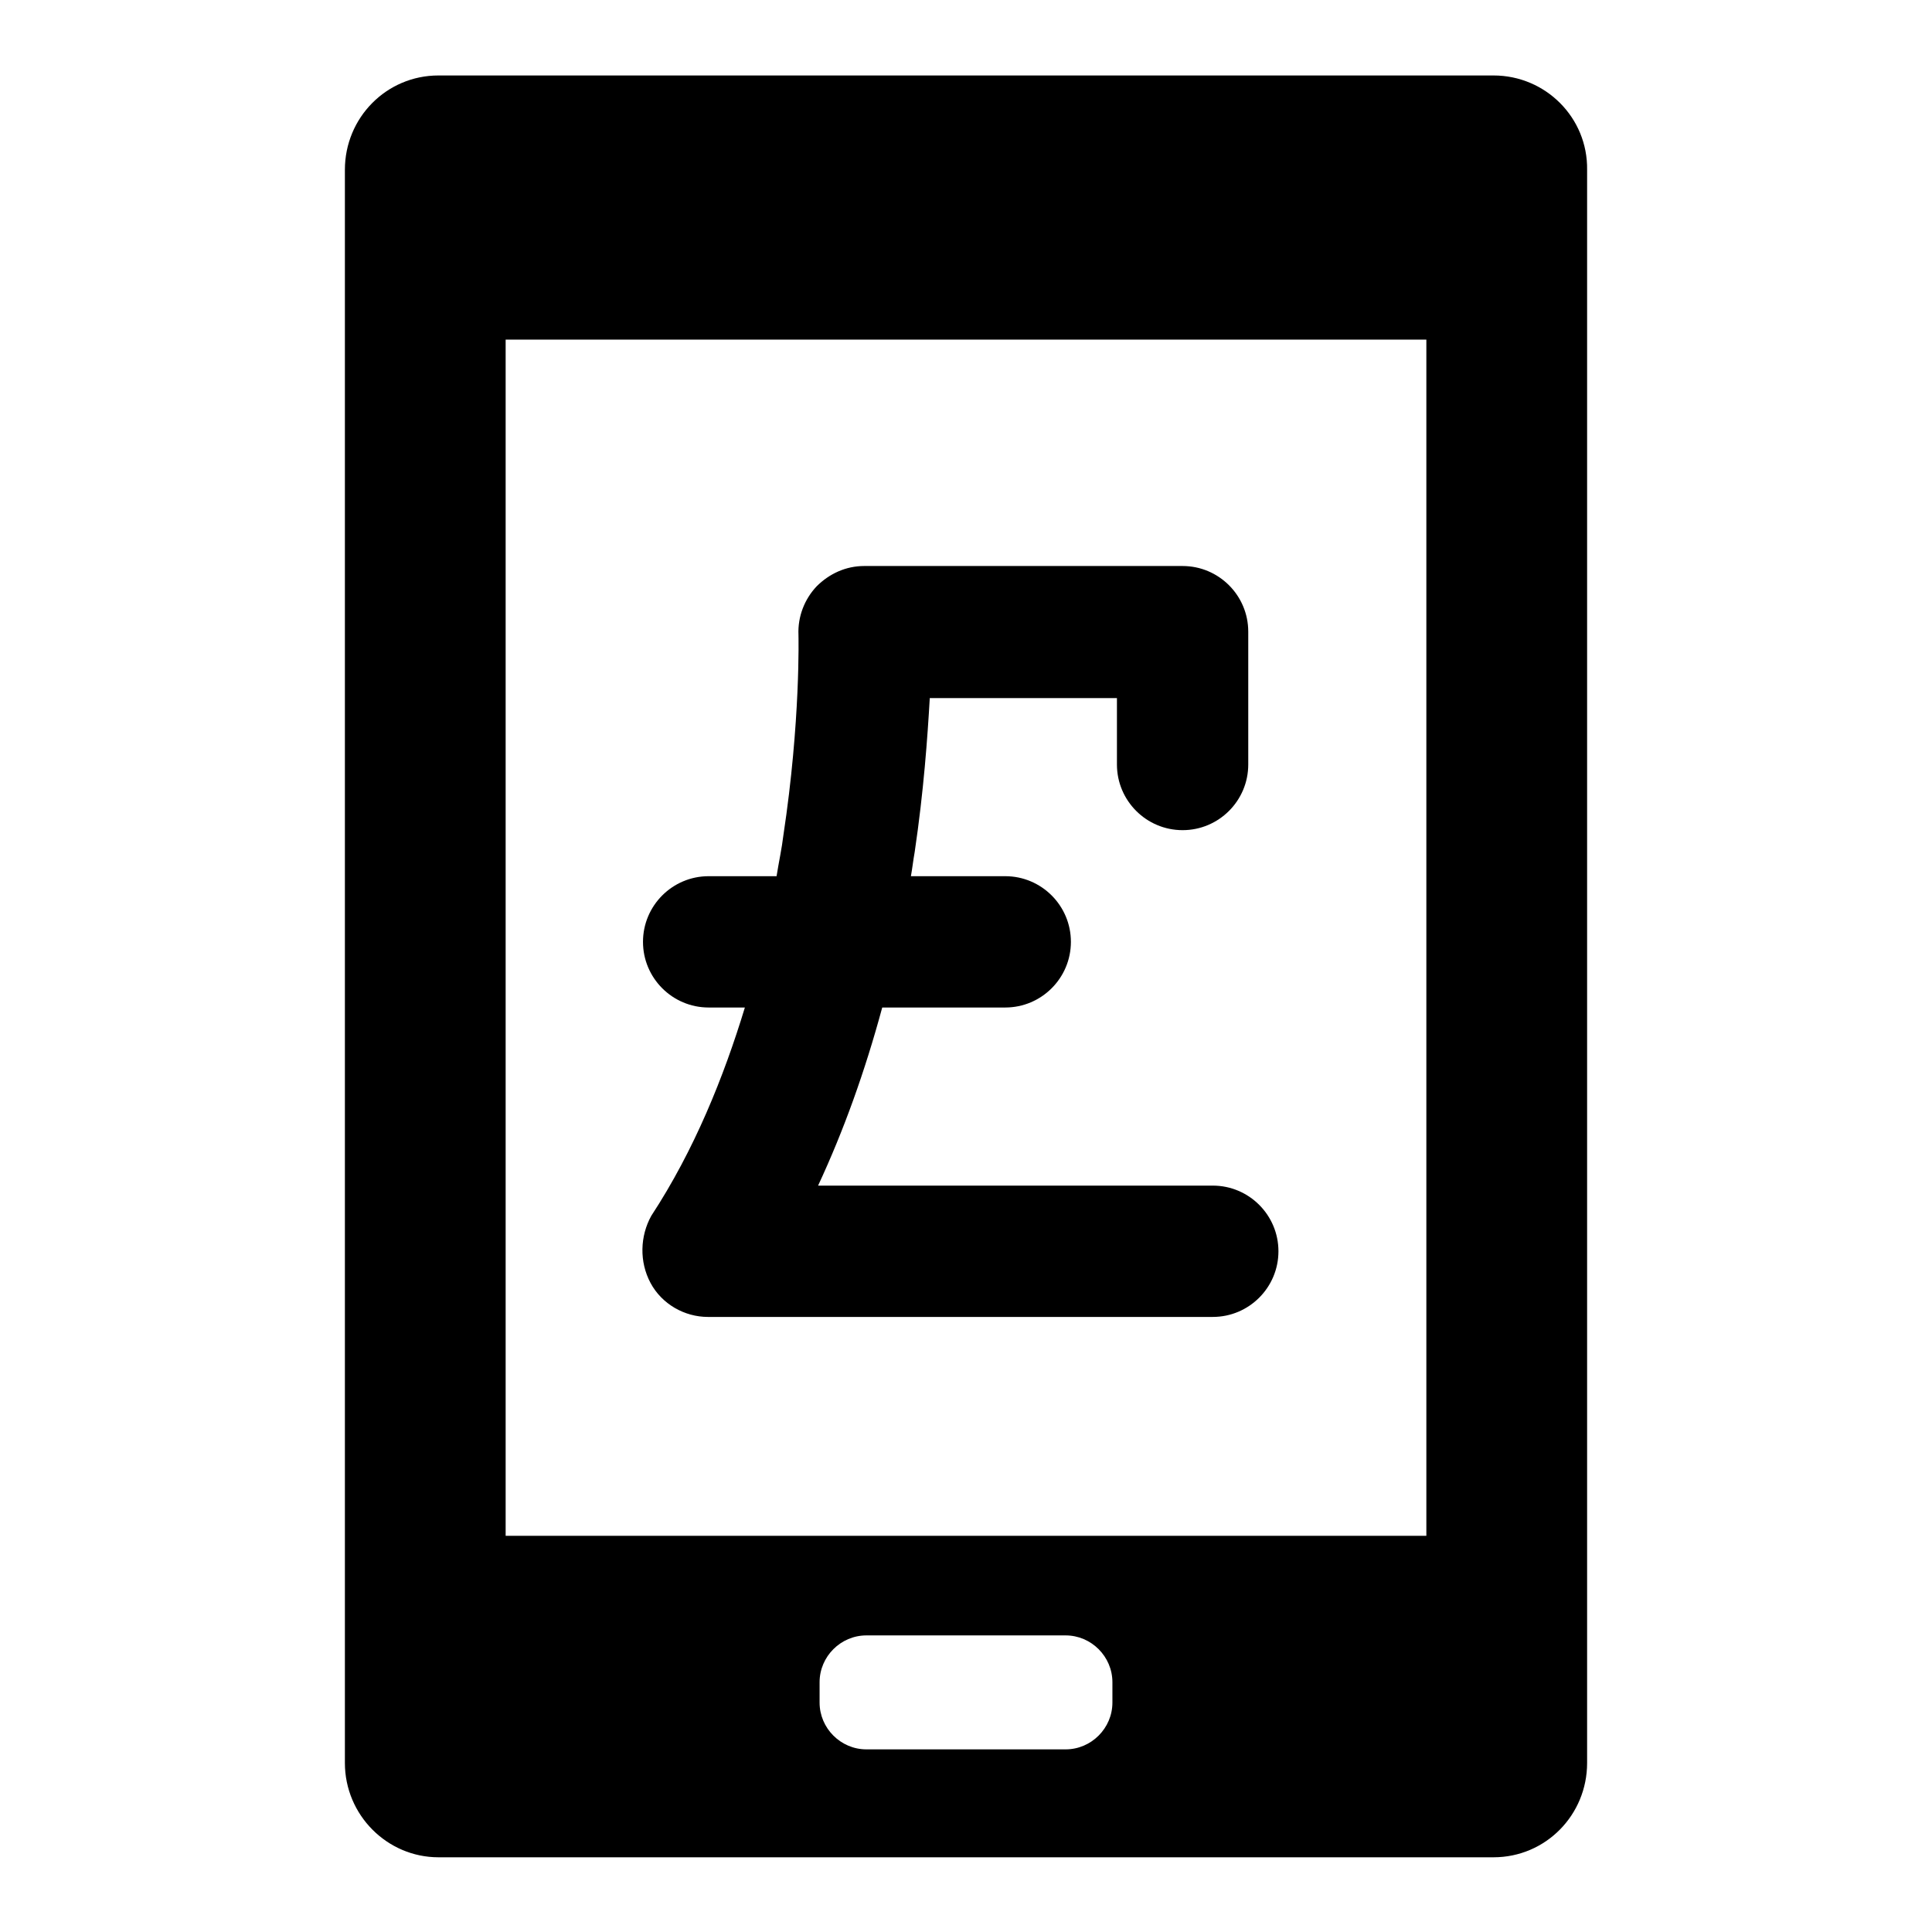
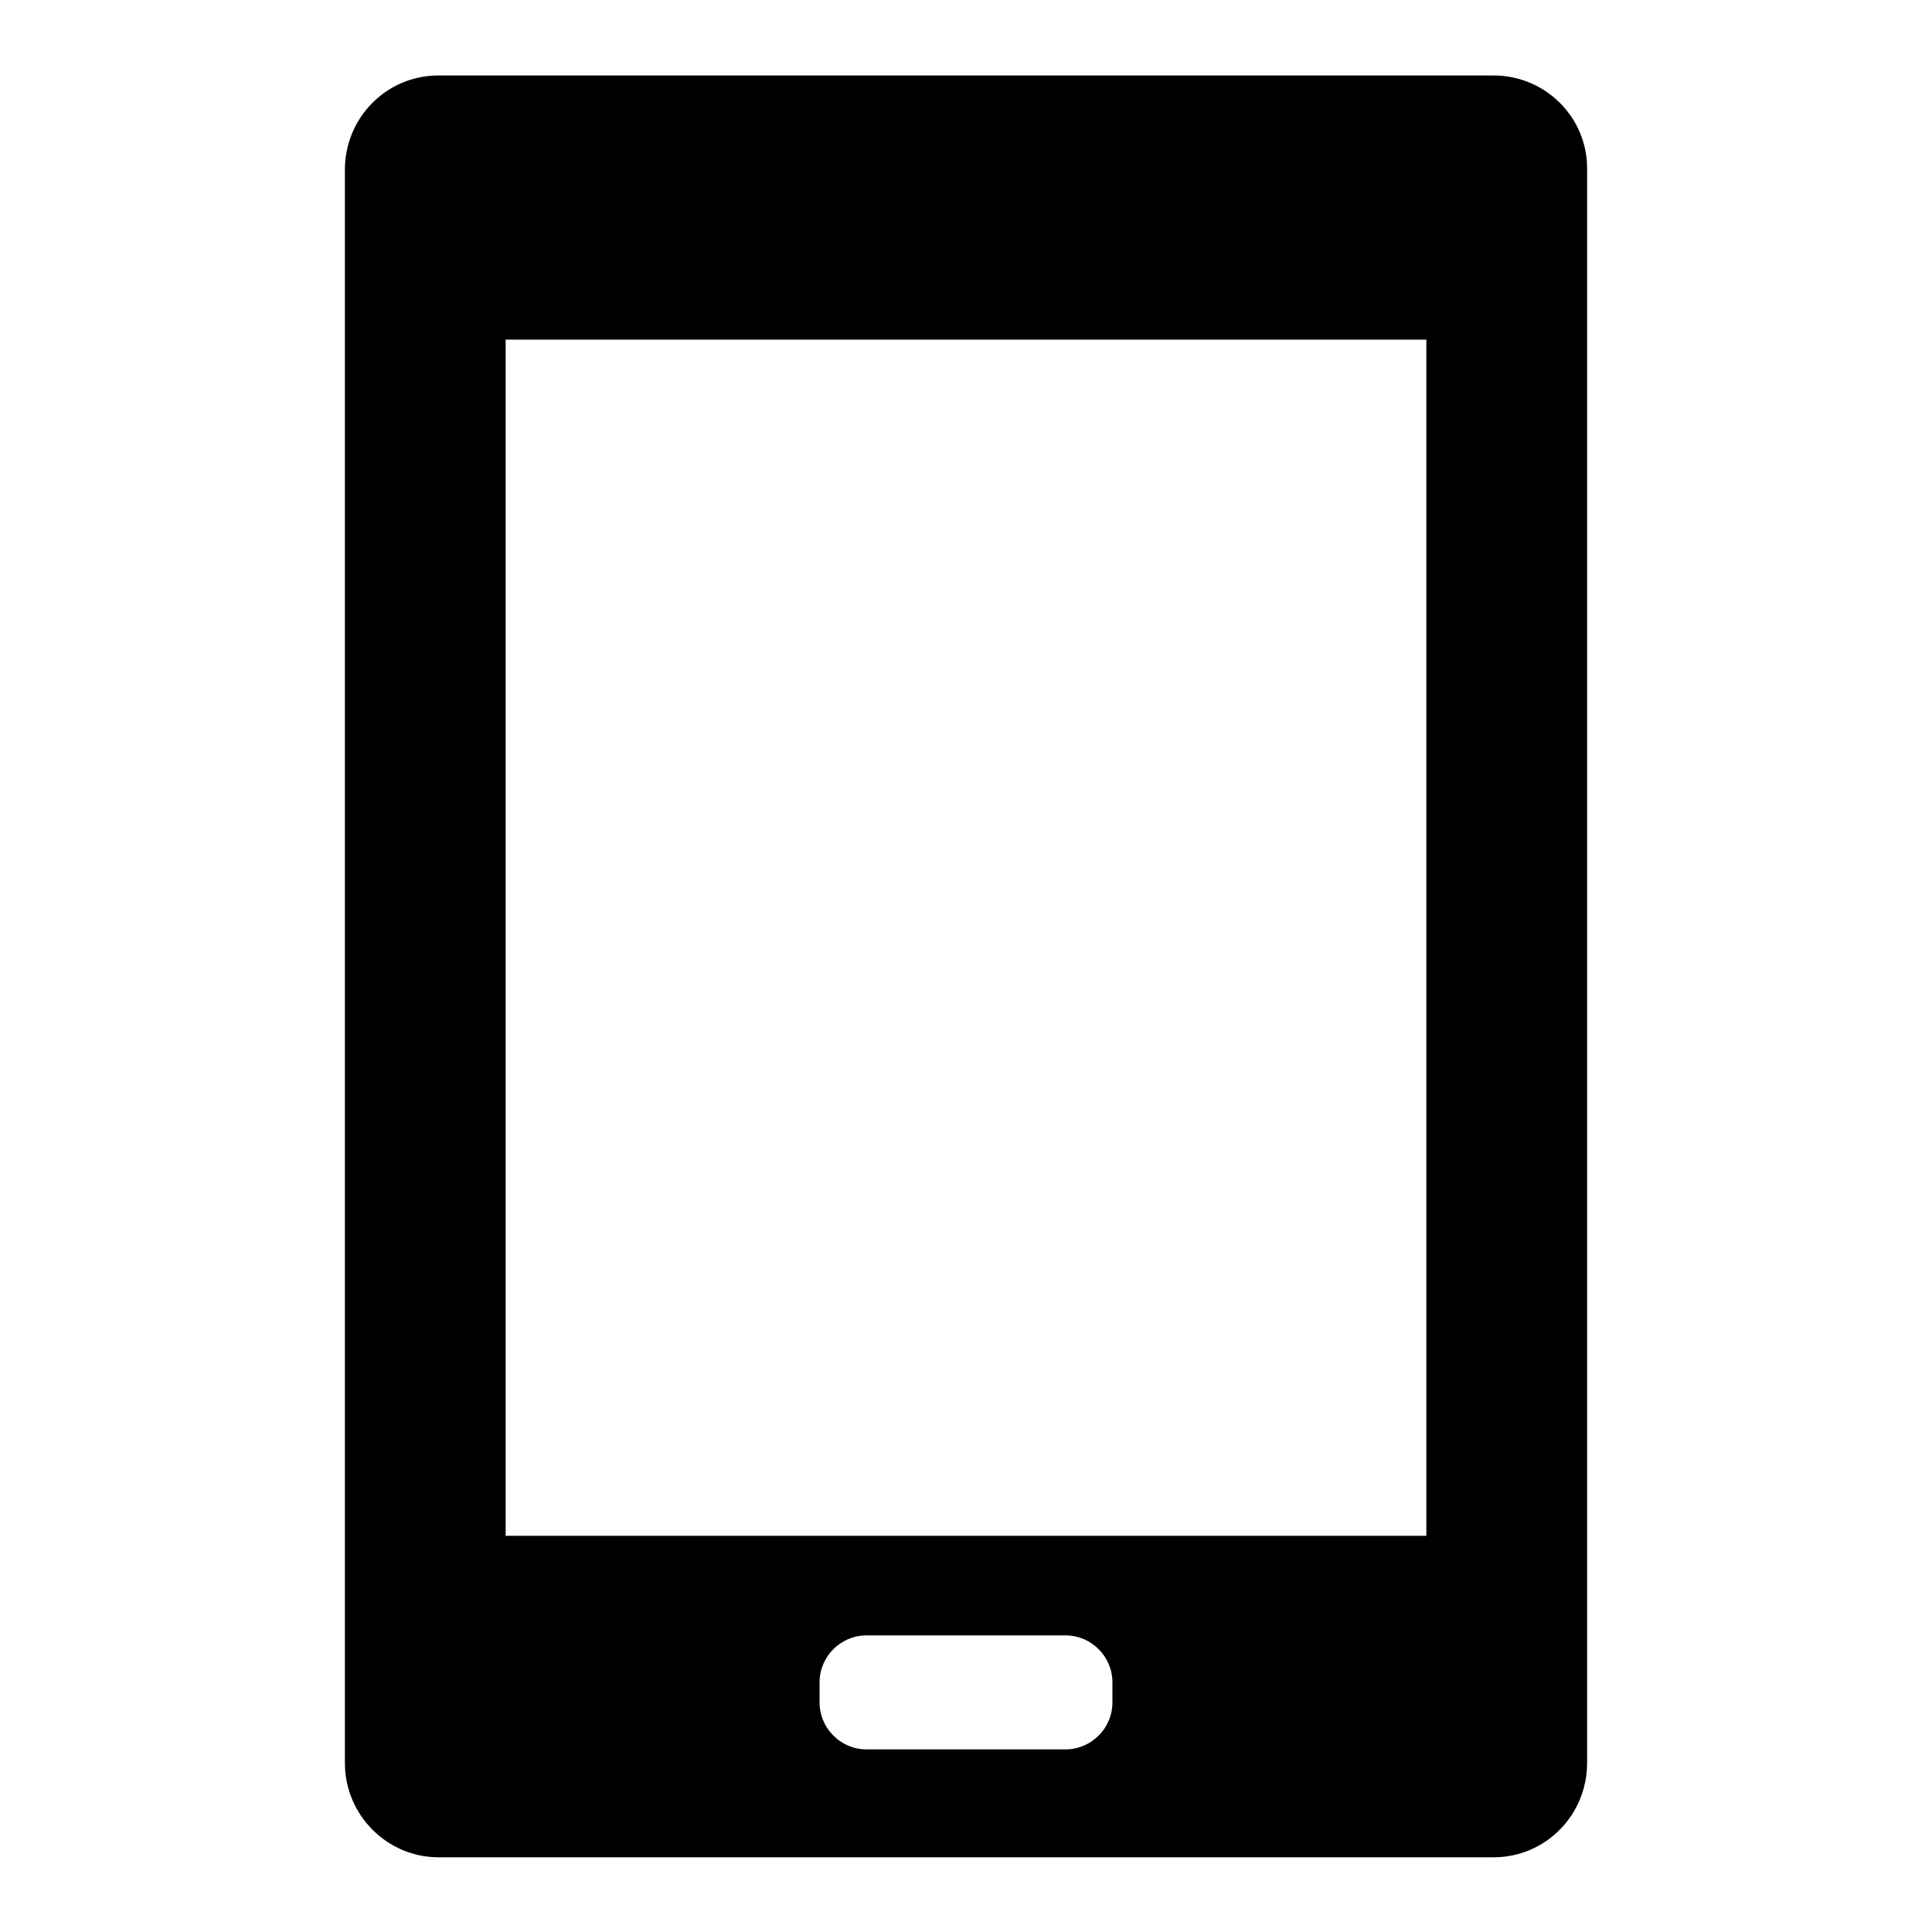
<svg xmlns="http://www.w3.org/2000/svg" version="1.1" x="0px" y="0px" viewBox="0 0 256 256" enable-background="new 0 0 256 256" xml:space="preserve">
  <g>
    <g>
      <g>
        <g>
          <path fill="#000000" d="M197.9,10H58.1c-6.9,0-12.4,5.6-12.4,12.5v211.1c0,6.9,5.6,12.5,12.4,12.5h139.8c6.9,0,12.4-5.6,12.4-12.5V22.5C210.4,15.6,204.8,10,197.9,10z M147.4,225.6c0,3.4-2.8,6.2-6.2,6.2h-26.4c-3.4,0-6.2-2.8-6.2-6.2v-2.7c0-3.4,2.8-6.2,6.2-6.2h26.4c3.4,0,6.2,2.8,6.2,6.2V225.6L147.4,225.6z M189,203.5H67V45H189L189,203.5L189,203.5z" />
-           <path fill="#000000" d="M86.2,170c1.5,2.8,4.5,4.5,7.6,4.5h66.9c4.8,0,8.7-3.9,8.7-8.7c0-4.8-3.9-8.7-8.7-8.7h-52.3c3.4-7.3,6.2-15.1,8.5-23.6h16.3c4.8,0,8.7-3.9,8.7-8.7c0-4.8-3.9-8.7-8.7-8.7h-12.5c0.2-1.1,0.3-2.1,0.5-3.2c1.2-8.1,1.7-15.2,2-20.4H148v8.8c0,4.8,3.9,8.7,8.7,8.7c4.8,0,8.7-3.9,8.7-8.7V83.7c0-4.8-3.9-8.7-8.7-8.7h-42.2c-2.4,0-4.6,1-6.3,2.7c-1.6,1.7-2.5,4-2.4,6.4c0,0.1,0.3,11.4-2,26.6c-0.2,1.7-0.6,3.5-0.9,5.4h-9c-4.8,0-8.7,3.9-8.7,8.7c0,4.8,3.9,8.7,8.7,8.7h4.8c-2.8,9.2-6.7,18.9-12.4,27.6C84.8,163.8,84.7,167.2,86.2,170z" />
        </g>
      </g>
      <g />
      <g />
      <g />
      <g />
      <g />
      <g />
      <g />
      <g />
      <g />
      <g />
      <g />
      <g />
      <g />
      <g />
      <g />
    </g>
  </g>
</svg>